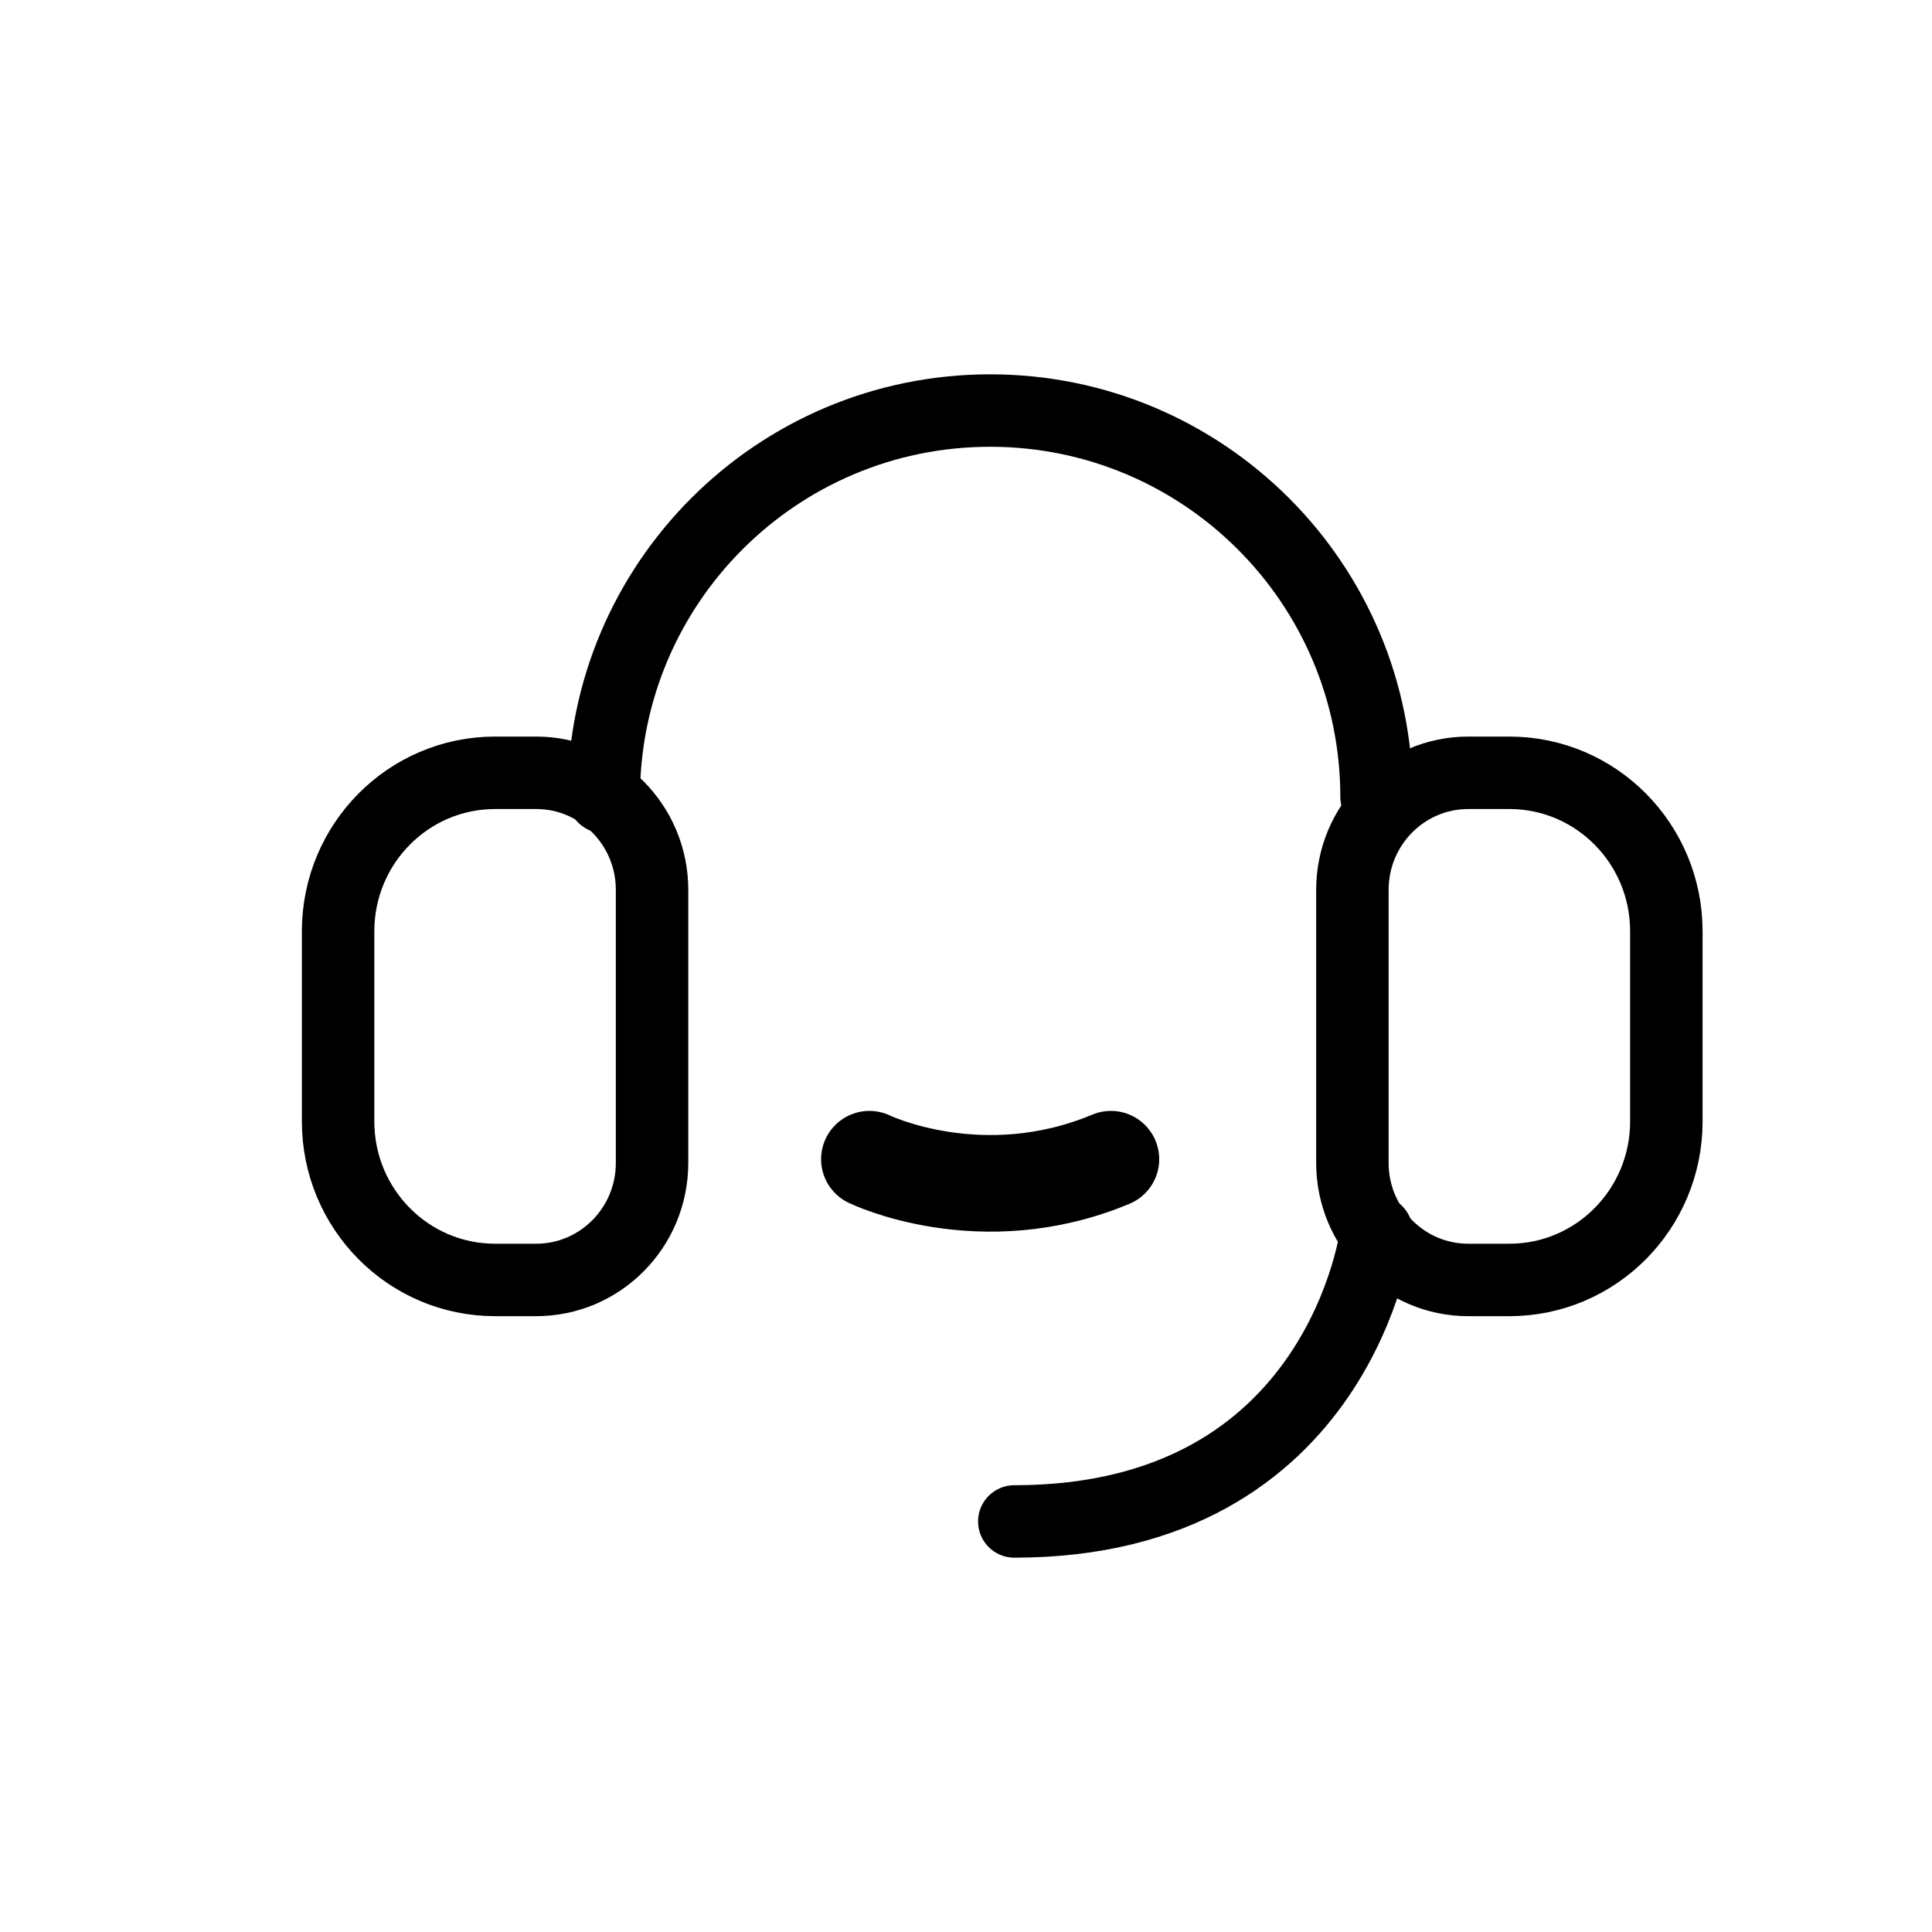
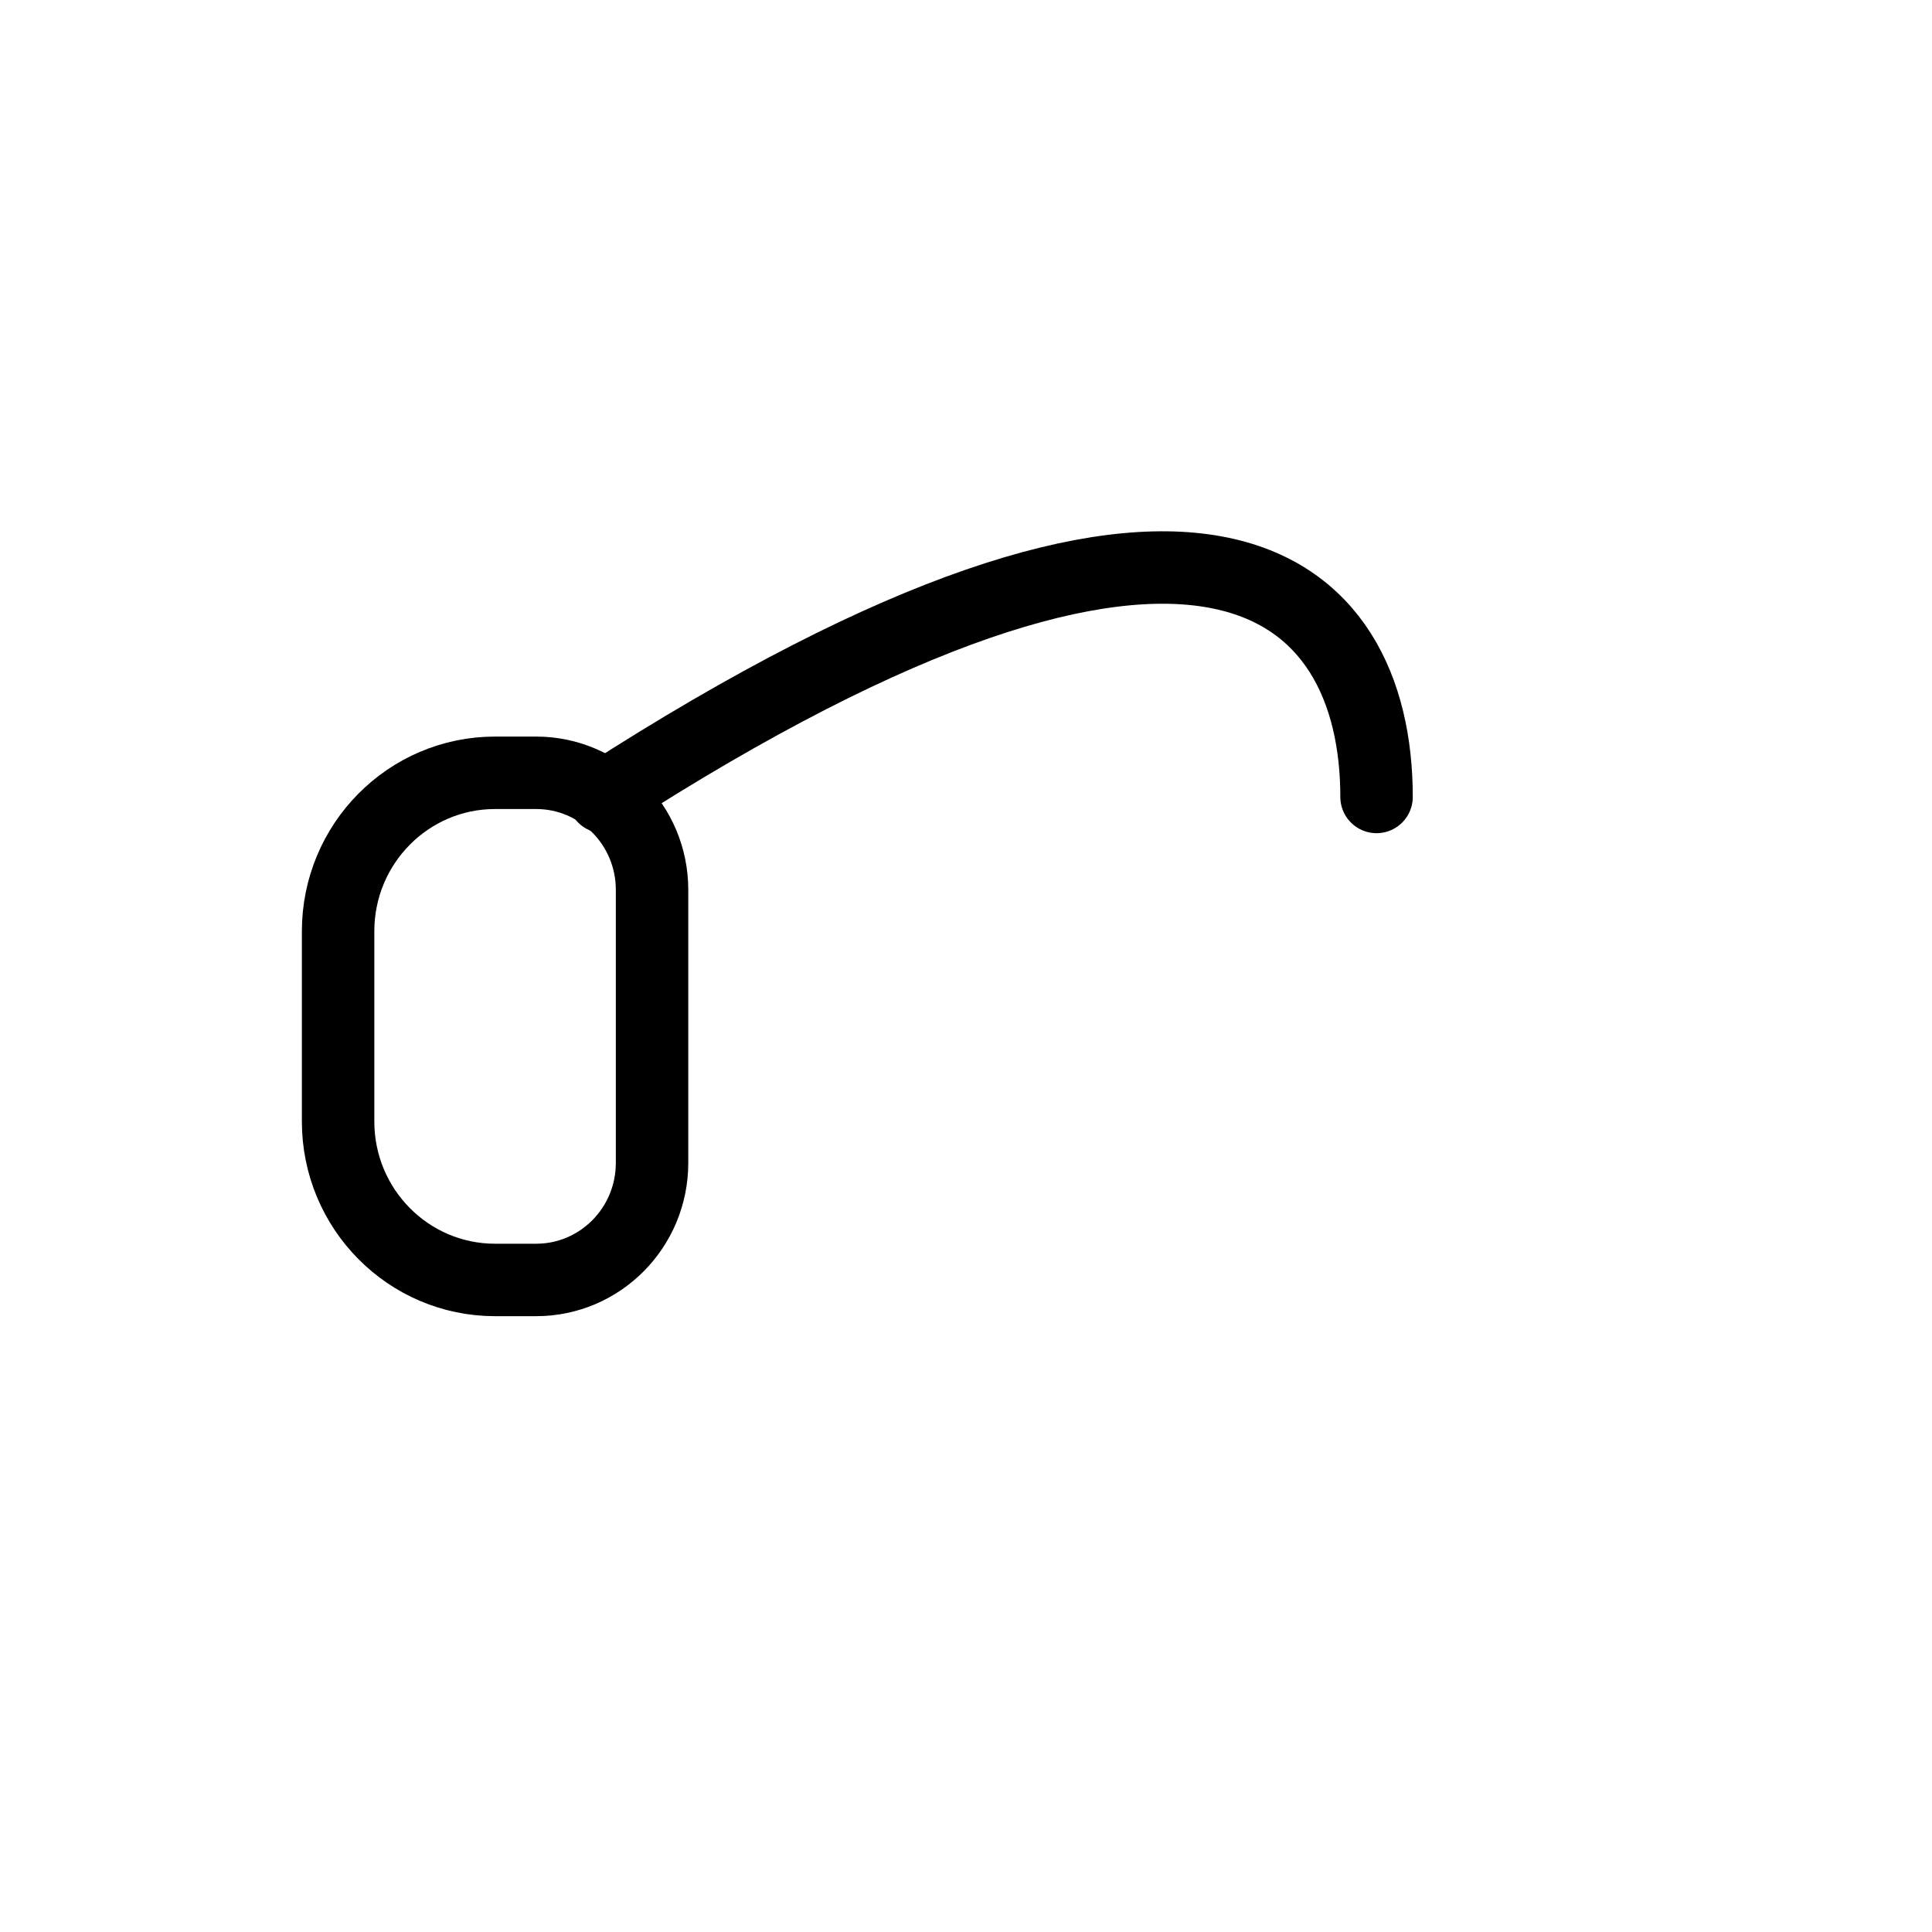
<svg xmlns="http://www.w3.org/2000/svg" width="80px" height="80px" viewBox="0 0 80 80" version="1.1">
  <title>在线支持</title>
  <g id="页面-1" stroke="none" stroke-width="1" fill="none" fill-rule="evenodd">
    <g id="首页模块补充说明" transform="translate(-319, -8314)">
      <g id="编组-32备份-2" transform="translate(163, 8225)">
        <g id="编组-33" transform="translate(156, 89)">
          <rect id="矩形" x="0" y="0" width="80" height="80" />
          <g id="编组" transform="translate(14, 17)" stroke="#000000">
-             <path d="M11,16 C11,7.163 18.163,0 27,0 C35.837,0 43,7.163 43,16" id="Stroke-1" stroke-width="3" stroke-linecap="round" />
-             <path d="M48.5,15 C52.09,15 55,17.938 55,21.563 L55,29.437 C55,33.062 52.09,36 48.5,36 L46.799,36 C44.149,36 42,33.83 42,31.154 L42,19.846 C42,17.17 44.149,15 46.799,15 L48.5,15 Z" id="Stroke-3" stroke-width="3" />
+             <path d="M11,16 C35.837,0 43,7.163 43,16" id="Stroke-1" stroke-width="3" stroke-linecap="round" />
            <path d="M8.2,15 C10.852,15 13,17.17 13,19.846 L13,31.154 C13,33.83 10.852,36 8.2,36 L6.501,36 C2.91,36 0,33.062 0,29.437 L0,21.563 C0,17.938 2.91,15 6.501,15 L8.2,15 Z" id="Stroke-5" stroke-width="3" />
-             <path d="M43,34 C43,34 41.57,46 28,46" id="Stroke-7" stroke-width="3" stroke-linecap="round" />
-             <path d="M22,31 C22,31 26.627,33.25 32,31" id="Stroke-9" stroke-width="4" stroke-linecap="round" />
          </g>
        </g>
      </g>
    </g>
  </g>
</svg>